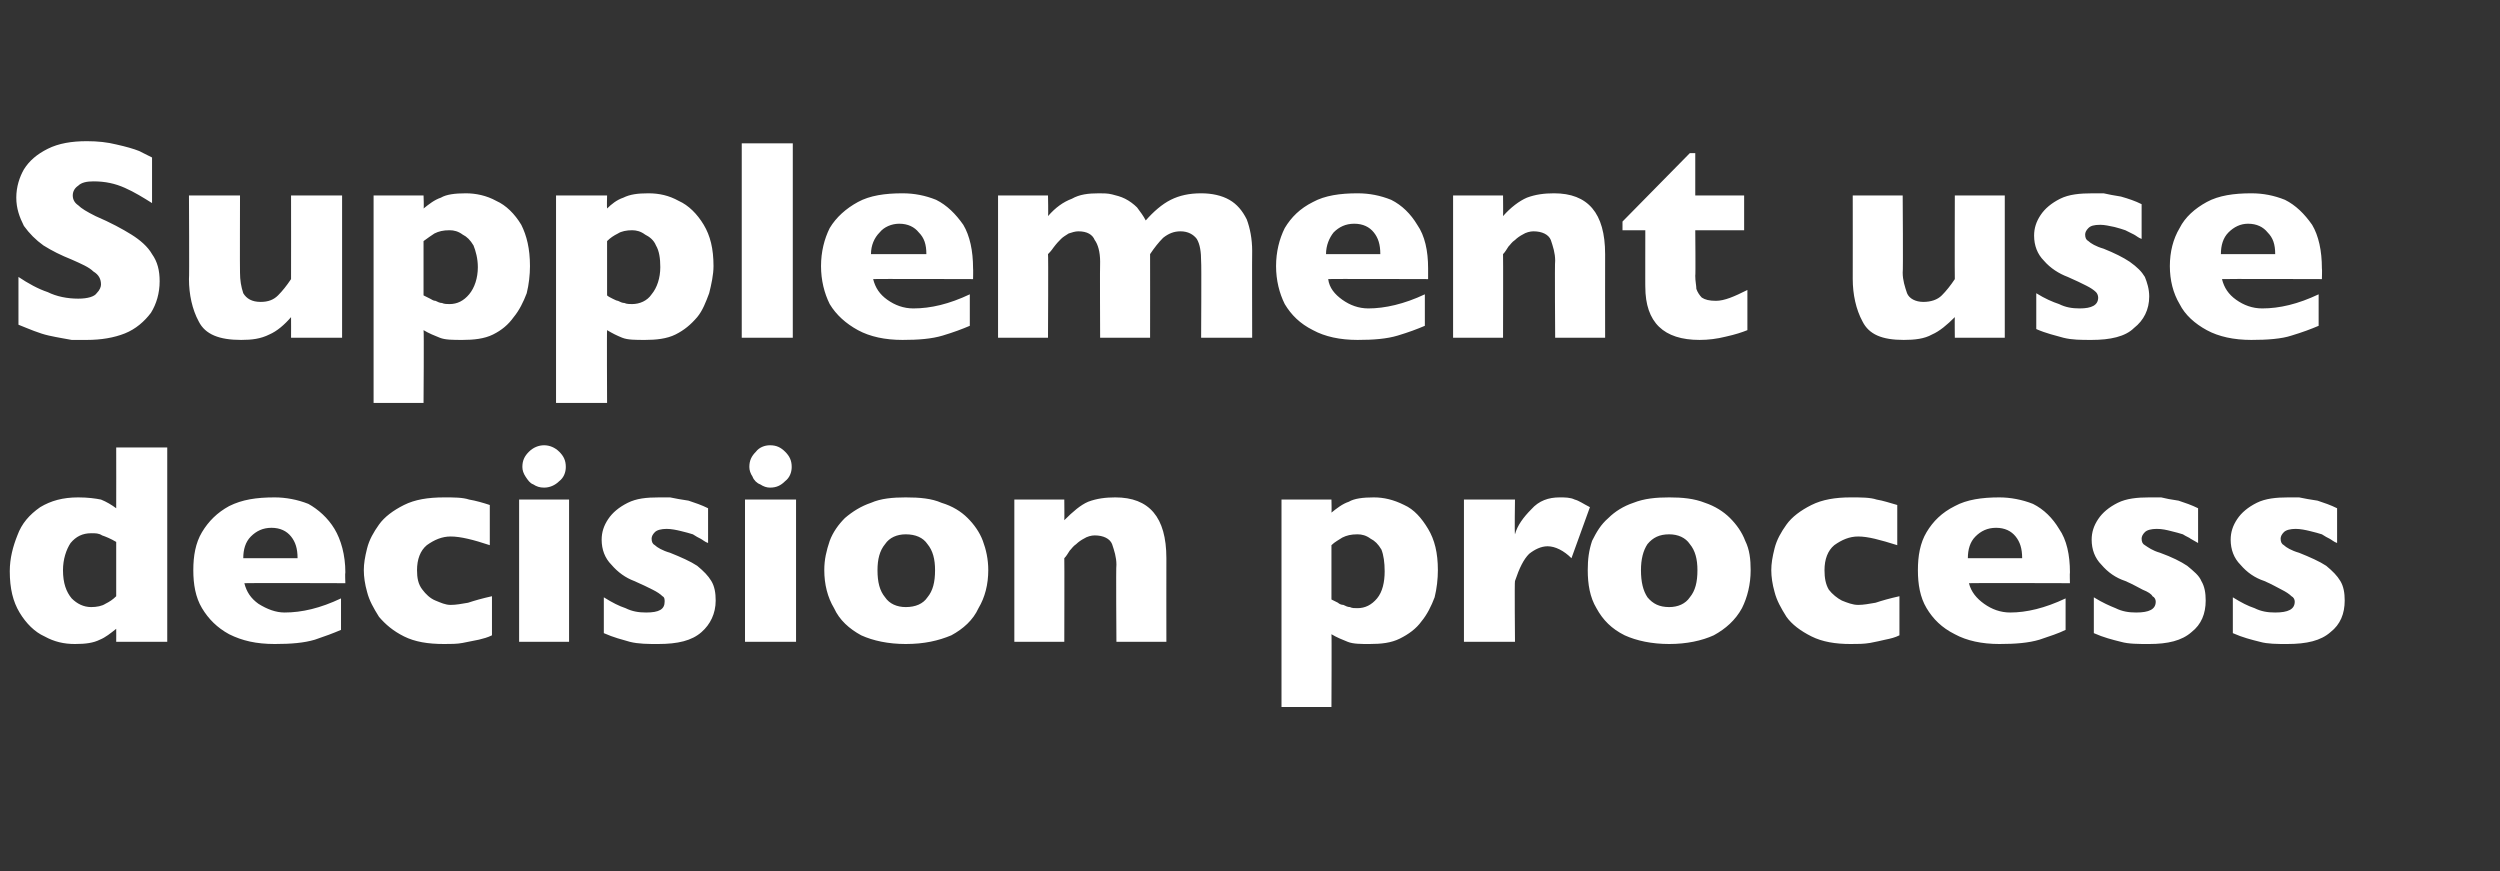
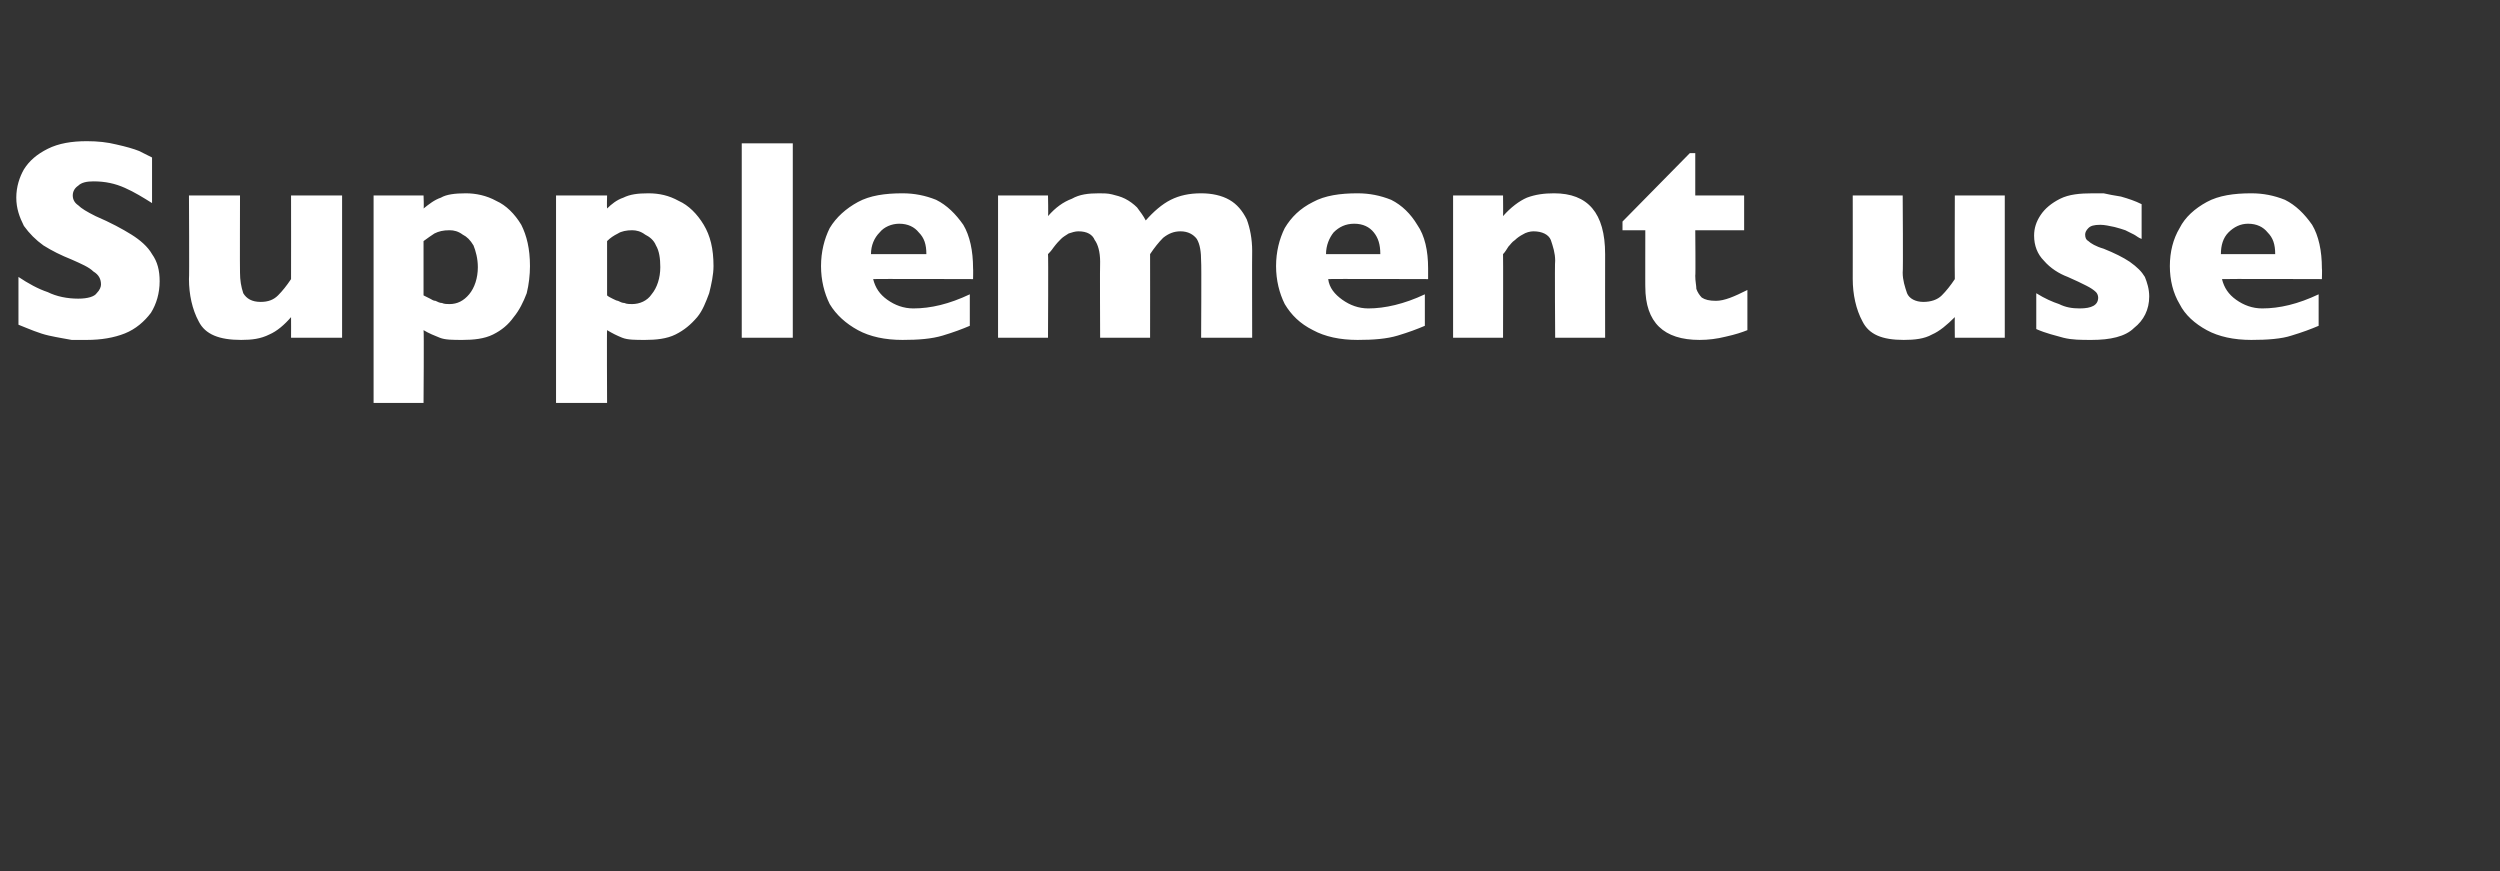
<svg xmlns="http://www.w3.org/2000/svg" version="1.1" width="230.2px" height="80.2px" viewBox="0 -13 230.2 80.2" style="top:-13px">
  <rect x="0" y="-13" width="230.2" height="80.2" fill="#333333" stroke="none" />
  <desc>Supplement use decision process</desc>
  <defs />
  <g id="Polygon105848">
-     <path d="M 15.4 46.1 L 10.7 46.1 C 10.7 46.1 10.71 44.93 10.7 44.9 C 10.2 45.3 9.7 45.7 9.2 45.9 C 8.6 46.2 7.9 46.3 6.9 46.3 C 5.9 46.3 5 46.1 4.1 45.6 C 3.2 45.2 2.4 44.4 1.8 43.4 C 1.2 42.4 0.9 41.2 0.9 39.6 C 0.9 38.4 1.2 37.3 1.6 36.3 C 2 35.2 2.7 34.4 3.7 33.7 C 4.7 33.1 5.8 32.8 7.2 32.8 C 8.1 32.8 8.8 32.9 9.3 33 C 9.8 33.2 10.3 33.5 10.7 33.8 C 10.71 33.76 10.7 28.2 10.7 28.2 L 15.4 28.2 L 15.4 46.1 Z M 10.7 41.9 C 10.7 41.9 10.7 36.9 10.7 36.9 C 10.2 36.6 9.7 36.4 9.4 36.3 C 9.1 36.1 8.8 36.1 8.4 36.1 C 7.6 36.1 7 36.4 6.5 37 C 6.1 37.6 5.8 38.5 5.8 39.5 C 5.8 40.7 6.1 41.5 6.6 42.1 C 7.1 42.6 7.7 42.9 8.4 42.9 C 8.9 42.9 9.4 42.8 9.7 42.6 C 10.1 42.4 10.4 42.2 10.7 41.9 Z M 31.8 40.7 C 31.8 40.7 22.52 40.67 22.5 40.7 C 22.7 41.5 23.1 42.1 23.8 42.6 C 24.6 43.1 25.4 43.4 26.2 43.4 C 27.8 43.4 29.5 43 31.4 42.1 C 31.4 42.1 31.4 45 31.4 45 C 30.7 45.3 29.9 45.6 29 45.9 C 28 46.2 26.8 46.3 25.3 46.3 C 23.6 46.3 22.3 46 21.1 45.4 C 20 44.8 19.2 44 18.6 43 C 18 42 17.8 40.8 17.8 39.5 C 17.8 38.2 18 37 18.6 36 C 19.2 35 20 34.2 21.1 33.6 C 22.3 33 23.6 32.8 25.3 32.8 C 26.3 32.8 27.4 33 28.4 33.4 C 29.3 33.9 30.2 34.7 30.8 35.7 C 31.4 36.7 31.8 38.1 31.8 39.7 C 31.76 39.74 31.8 40.7 31.8 40.7 Z M 27.4 38.4 C 27.4 37.5 27.2 36.9 26.8 36.4 C 26.4 35.9 25.8 35.6 25 35.6 C 24.2 35.6 23.6 35.9 23.1 36.4 C 22.6 36.9 22.4 37.6 22.4 38.4 C 22.4 38.4 27.4 38.4 27.4 38.4 Z M 45.3 45.5 C 44.9 45.7 44.5 45.8 44.1 45.9 C 43.6 46 43.1 46.1 42.6 46.2 C 42.1 46.3 41.5 46.3 40.9 46.3 C 39.4 46.3 38.2 46.1 37.2 45.6 C 36.2 45.1 35.5 44.5 34.9 43.8 C 34.4 43 34 42.3 33.8 41.5 C 33.6 40.8 33.5 40.1 33.5 39.5 C 33.5 38.9 33.6 38.3 33.8 37.5 C 34 36.7 34.4 36 34.9 35.3 C 35.4 34.6 36.2 34 37.2 33.5 C 38.2 33 39.4 32.8 40.9 32.8 C 41.8 32.8 42.6 32.8 43.2 33 C 43.8 33.1 44.5 33.3 45.1 33.5 C 45.1 33.5 45.1 37.2 45.1 37.2 C 43.6 36.7 42.4 36.4 41.5 36.4 C 40.7 36.4 40 36.7 39.3 37.2 C 38.7 37.7 38.4 38.5 38.4 39.5 C 38.4 40.2 38.5 40.8 38.9 41.3 C 39.2 41.7 39.6 42.1 40.1 42.3 C 40.6 42.5 41 42.7 41.5 42.7 C 42 42.7 42.5 42.6 43.1 42.5 C 43.7 42.3 44.4 42.1 45.3 41.9 C 45.3 41.9 45.3 45.5 45.3 45.5 Z M 52.1 30 C 52.1 30.5 51.9 31 51.5 31.3 C 51.1 31.7 50.6 31.9 50.1 31.9 C 49.7 31.9 49.4 31.8 49.1 31.6 C 48.8 31.5 48.6 31.2 48.4 30.9 C 48.2 30.6 48.1 30.3 48.1 30 C 48.1 29.4 48.3 29 48.7 28.6 C 49.1 28.2 49.6 28 50.1 28 C 50.6 28 51.1 28.2 51.5 28.6 C 51.9 29 52.1 29.4 52.1 30 Z M 52.4 46.1 L 47.8 46.1 L 47.8 33 L 52.4 33 L 52.4 46.1 Z M 65.9 42.3 C 65.9 43.5 65.4 44.5 64.6 45.2 C 63.7 46 62.4 46.3 60.6 46.3 C 59.7 46.3 58.8 46.3 58 46.1 C 57.3 45.9 56.5 45.7 55.6 45.3 C 55.6 45.3 55.6 42 55.6 42 C 56.4 42.5 57 42.8 57.6 43 C 58.2 43.3 58.8 43.4 59.5 43.4 C 60.7 43.4 61.2 43.1 61.2 42.4 C 61.2 42.2 61.2 42 61 41.9 C 60.8 41.7 60.5 41.5 60.1 41.3 C 59.7 41.1 59.1 40.8 58.4 40.5 C 57.6 40.2 56.9 39.7 56.3 39 C 55.7 38.4 55.4 37.6 55.4 36.7 C 55.4 36 55.6 35.4 56 34.8 C 56.4 34.2 57 33.7 57.8 33.3 C 58.6 32.9 59.5 32.8 60.7 32.8 C 61 32.8 61.3 32.8 61.7 32.8 C 62.2 32.9 62.7 33 63.4 33.1 C 64 33.3 64.6 33.5 65.2 33.8 C 65.2 33.8 65.2 37 65.2 37 C 64.9 36.9 64.7 36.7 64.5 36.6 C 64.3 36.5 64.1 36.4 63.8 36.2 C 63.5 36.1 63.1 36 62.7 35.9 C 62.3 35.8 61.8 35.7 61.4 35.7 C 60.9 35.7 60.5 35.8 60.3 36 C 60.1 36.2 60 36.4 60 36.6 C 60 36.9 60.1 37.1 60.3 37.2 C 60.5 37.4 61 37.7 61.7 37.9 C 62.7 38.3 63.6 38.7 64.2 39.1 C 64.8 39.6 65.2 40 65.5 40.5 C 65.8 41 65.9 41.6 65.9 42.3 Z M 72.9 30 C 72.9 30.5 72.7 31 72.3 31.3 C 71.9 31.7 71.5 31.9 70.9 31.9 C 70.6 31.9 70.3 31.8 70 31.6 C 69.7 31.5 69.4 31.2 69.3 30.9 C 69.1 30.6 69 30.3 69 30 C 69 29.4 69.2 29 69.6 28.6 C 69.9 28.2 70.4 28 70.9 28 C 71.5 28 71.9 28.2 72.3 28.6 C 72.7 29 72.9 29.4 72.9 30 Z M 73.3 46.1 L 68.6 46.1 L 68.6 33 L 73.3 33 L 73.3 46.1 Z M 91 39.5 C 91 40.8 90.7 42 90.1 43 C 89.6 44.1 88.7 44.9 87.6 45.5 C 86.4 46 85.1 46.3 83.4 46.3 C 81.8 46.3 80.4 46 79.3 45.5 C 78.2 44.9 77.3 44.1 76.8 43 C 76.2 42 75.9 40.8 75.9 39.5 C 75.9 38.5 76.1 37.7 76.4 36.8 C 76.7 36 77.2 35.3 77.8 34.7 C 78.5 34.1 79.3 33.6 80.2 33.3 C 81.1 32.9 82.2 32.8 83.4 32.8 C 84.7 32.8 85.8 32.9 86.7 33.3 C 87.7 33.6 88.5 34.1 89.1 34.7 C 89.7 35.3 90.2 36 90.5 36.8 C 90.8 37.6 91 38.5 91 39.5 Z M 86.1 39.5 C 86.1 38.5 85.9 37.7 85.4 37.1 C 85 36.5 84.3 36.2 83.4 36.2 C 82.6 36.2 81.9 36.5 81.5 37.1 C 81 37.7 80.8 38.5 80.8 39.5 C 80.8 40.6 81 41.4 81.5 42 C 81.9 42.6 82.6 42.9 83.4 42.9 C 84.3 42.9 85 42.6 85.4 42 C 85.9 41.4 86.1 40.6 86.1 39.5 Z M 107.4 46.1 L 102.8 46.1 C 102.8 46.1 102.75 39.03 102.8 39 C 102.8 38.3 102.6 37.7 102.4 37.1 C 102.2 36.6 101.6 36.3 100.8 36.3 C 100.5 36.3 100.1 36.4 99.8 36.6 C 99.6 36.7 99.3 36.9 99.1 37.1 C 98.8 37.3 98.7 37.5 98.5 37.7 C 98.3 38 98.2 38.2 98 38.4 C 98.02 38.4 98 46.1 98 46.1 L 93.4 46.1 L 93.4 33 L 98 33 C 98 33 98.02 34.87 98 34.9 C 98.8 34.1 99.5 33.5 100.2 33.2 C 101 32.9 101.8 32.8 102.7 32.8 C 105.8 32.8 107.4 34.6 107.4 38.4 C 107.39 38.4 107.4 46.1 107.4 46.1 Z M 132.4 39.5 C 132.4 40.3 132.3 41.2 132.1 42 C 131.8 42.8 131.4 43.6 130.9 44.2 C 130.4 44.9 129.7 45.4 128.9 45.8 C 128.1 46.2 127.2 46.3 126.1 46.3 C 125.3 46.3 124.6 46.3 124.1 46.1 C 123.6 45.9 123.1 45.7 122.6 45.4 C 122.63 45.35 122.6 52.1 122.6 52.1 L 118 52.1 L 118 33 L 122.6 33 C 122.6 33 122.63 34.17 122.6 34.2 C 123.1 33.8 123.6 33.4 124.2 33.2 C 124.7 32.9 125.5 32.8 126.5 32.8 C 127.4 32.8 128.3 33 129.3 33.5 C 130.2 33.9 130.9 34.7 131.5 35.7 C 132.1 36.7 132.4 37.9 132.4 39.5 Z M 127.5 39.6 C 127.5 38.8 127.4 38.1 127.2 37.6 C 126.9 37.1 126.6 36.8 126.2 36.6 C 125.8 36.3 125.4 36.2 125 36.2 C 124.4 36.2 124 36.3 123.6 36.5 C 123.3 36.7 122.9 36.9 122.6 37.2 C 122.6 37.2 122.6 42.2 122.6 42.2 C 122.8 42.3 123 42.4 123.2 42.5 C 123.3 42.6 123.5 42.7 123.7 42.7 C 123.9 42.8 124.1 42.9 124.3 42.9 C 124.5 43 124.7 43 125 43 C 125.7 43 126.3 42.7 126.8 42.1 C 127.3 41.5 127.5 40.6 127.5 39.6 Z M 146.4 33.7 C 146.4 33.7 144.7 38.4 144.7 38.4 C 144 37.7 143.2 37.3 142.5 37.3 C 141.9 37.3 141.3 37.6 140.8 38 C 140.3 38.5 139.9 39.3 139.5 40.5 C 139.45 40.47 139.5 46.1 139.5 46.1 L 134.8 46.1 L 134.8 33 L 139.5 33 C 139.5 33 139.45 36.16 139.5 36.2 C 139.7 35.4 140.3 34.6 141 33.9 C 141.7 33.1 142.6 32.8 143.6 32.8 C 144.1 32.8 144.6 32.8 145 33 C 145.4 33.1 145.8 33.4 146.4 33.7 Z M 161.2 39.5 C 161.2 40.8 160.9 42 160.4 43 C 159.8 44.1 158.9 44.9 157.8 45.5 C 156.7 46 155.3 46.3 153.7 46.3 C 152.1 46.3 150.7 46 149.6 45.5 C 148.4 44.9 147.6 44.1 147 43 C 146.4 42 146.2 40.8 146.2 39.5 C 146.2 38.5 146.3 37.7 146.6 36.8 C 147 36 147.4 35.3 148.1 34.7 C 148.7 34.1 149.5 33.6 150.4 33.3 C 151.4 32.9 152.5 32.8 153.7 32.8 C 154.9 32.8 156 32.9 157 33.3 C 157.9 33.6 158.7 34.1 159.3 34.7 C 159.9 35.3 160.4 36 160.7 36.8 C 161.1 37.6 161.2 38.5 161.2 39.5 Z M 156.3 39.5 C 156.3 38.5 156.1 37.7 155.6 37.1 C 155.2 36.5 154.5 36.2 153.7 36.2 C 152.8 36.2 152.2 36.5 151.7 37.1 C 151.3 37.7 151.1 38.5 151.1 39.5 C 151.1 40.6 151.3 41.4 151.7 42 C 152.2 42.6 152.8 42.9 153.7 42.9 C 154.5 42.9 155.2 42.6 155.6 42 C 156.1 41.4 156.3 40.6 156.3 39.5 Z M 174.9 45.5 C 174.5 45.7 174.1 45.8 173.6 45.9 C 173.2 46 172.7 46.1 172.2 46.2 C 171.6 46.3 171.1 46.3 170.4 46.3 C 169 46.3 167.8 46.1 166.8 45.6 C 165.8 45.1 165 44.5 164.5 43.8 C 164 43 163.6 42.3 163.4 41.5 C 163.2 40.8 163.1 40.1 163.1 39.5 C 163.1 38.9 163.2 38.3 163.4 37.5 C 163.6 36.7 164 36 164.5 35.3 C 165 34.6 165.8 34 166.8 33.5 C 167.8 33 169 32.8 170.4 32.8 C 171.4 32.8 172.2 32.8 172.8 33 C 173.4 33.1 174 33.3 174.7 33.5 C 174.7 33.5 174.7 37.2 174.7 37.2 C 173.1 36.7 172 36.4 171.1 36.4 C 170.3 36.4 169.6 36.7 168.9 37.2 C 168.3 37.7 168 38.5 168 39.5 C 168 40.2 168.1 40.8 168.4 41.3 C 168.7 41.7 169.2 42.1 169.6 42.3 C 170.1 42.5 170.6 42.7 171.1 42.7 C 171.6 42.7 172.1 42.6 172.7 42.5 C 173.3 42.3 174 42.1 174.9 41.9 C 174.9 41.9 174.9 45.5 174.9 45.5 Z M 190.6 40.7 C 190.6 40.7 181.33 40.67 181.3 40.7 C 181.5 41.5 182 42.1 182.7 42.6 C 183.4 43.1 184.2 43.4 185.1 43.4 C 186.6 43.4 188.3 43 190.2 42.1 C 190.2 42.1 190.2 45 190.2 45 C 189.6 45.3 188.7 45.6 187.8 45.9 C 186.8 46.2 185.6 46.3 184.1 46.3 C 182.5 46.3 181.1 46 180 45.4 C 178.8 44.8 178 44 177.4 43 C 176.8 42 176.6 40.8 176.6 39.5 C 176.6 38.2 176.8 37 177.4 36 C 178 35 178.8 34.2 180 33.6 C 181.1 33 182.5 32.8 184.1 32.8 C 185.1 32.8 186.2 33 187.2 33.4 C 188.2 33.9 189 34.7 189.6 35.7 C 190.3 36.7 190.6 38.1 190.6 39.7 C 190.57 39.74 190.6 40.7 190.6 40.7 Z M 186.2 38.4 C 186.2 37.5 186 36.9 185.6 36.4 C 185.2 35.9 184.6 35.6 183.8 35.6 C 183 35.6 182.4 35.9 181.9 36.4 C 181.4 36.9 181.2 37.6 181.2 38.4 C 181.2 38.4 186.2 38.4 186.2 38.4 Z M 203.1 42.3 C 203.1 43.5 202.7 44.5 201.8 45.2 C 200.9 46 199.6 46.3 197.9 46.3 C 196.9 46.3 196 46.3 195.3 46.1 C 194.5 45.9 193.7 45.7 192.8 45.3 C 192.8 45.3 192.8 42 192.8 42 C 193.6 42.5 194.3 42.8 194.8 43 C 195.4 43.3 196 43.4 196.7 43.4 C 197.9 43.4 198.5 43.1 198.5 42.4 C 198.5 42.2 198.4 42 198.2 41.9 C 198.1 41.7 197.8 41.5 197.3 41.3 C 196.9 41.1 196.4 40.8 195.7 40.5 C 194.8 40.2 194.1 39.7 193.5 39 C 192.9 38.4 192.6 37.6 192.6 36.7 C 192.6 36 192.8 35.4 193.2 34.8 C 193.6 34.2 194.2 33.7 195 33.3 C 195.8 32.9 196.8 32.8 197.9 32.8 C 198.2 32.8 198.5 32.8 199 32.8 C 199.4 32.9 199.9 33 200.6 33.1 C 201.2 33.3 201.8 33.5 202.4 33.8 C 202.4 33.8 202.4 37 202.4 37 C 202.2 36.9 201.9 36.7 201.7 36.6 C 201.6 36.5 201.3 36.4 201 36.2 C 200.7 36.1 200.3 36 199.9 35.9 C 199.5 35.8 199.1 35.7 198.6 35.7 C 198.1 35.7 197.7 35.8 197.5 36 C 197.3 36.2 197.2 36.4 197.2 36.6 C 197.2 36.9 197.3 37.1 197.5 37.2 C 197.8 37.4 198.2 37.7 198.9 37.9 C 200 38.3 200.8 38.7 201.4 39.1 C 202 39.6 202.5 40 202.7 40.5 C 203 41 203.1 41.6 203.1 42.3 Z M 215.9 42.3 C 215.9 43.5 215.5 44.5 214.6 45.2 C 213.7 46 212.4 46.3 210.6 46.3 C 209.7 46.3 208.8 46.3 208.1 46.1 C 207.3 45.9 206.5 45.7 205.6 45.3 C 205.6 45.3 205.6 42 205.6 42 C 206.4 42.5 207 42.8 207.6 43 C 208.2 43.3 208.8 43.4 209.5 43.4 C 210.7 43.4 211.3 43.1 211.3 42.4 C 211.3 42.2 211.2 42 211 41.9 C 210.8 41.7 210.5 41.5 210.1 41.3 C 209.7 41.1 209.2 40.8 208.5 40.5 C 207.6 40.2 206.9 39.7 206.3 39 C 205.7 38.4 205.4 37.6 205.4 36.7 C 205.4 36 205.6 35.4 206 34.8 C 206.4 34.2 207 33.7 207.8 33.3 C 208.6 32.9 209.6 32.8 210.7 32.8 C 211 32.8 211.3 32.8 211.7 32.8 C 212.2 32.9 212.7 33 213.4 33.1 C 214 33.3 214.6 33.5 215.2 33.8 C 215.2 33.8 215.2 37 215.2 37 C 214.9 36.9 214.7 36.7 214.5 36.6 C 214.3 36.5 214.1 36.4 213.8 36.2 C 213.5 36.1 213.1 36 212.7 35.9 C 212.3 35.8 211.8 35.7 211.4 35.7 C 210.9 35.7 210.5 35.8 210.3 36 C 210.1 36.2 210 36.4 210 36.6 C 210 36.9 210.1 37.1 210.3 37.2 C 210.5 37.4 211 37.7 211.7 37.9 C 212.7 38.3 213.6 38.7 214.2 39.1 C 214.8 39.6 215.2 40 215.5 40.5 C 215.8 41 215.9 41.6 215.9 42.3 Z " stroke="none" fill="#fff" />
-   </g>
+     </g>
  <g id="Polygon105847">
    <path d="M 14.7 12.9 C 14.7 14 14.4 15 13.9 15.8 C 13.3 16.6 12.5 17.3 11.5 17.7 C 10.5 18.1 9.3 18.3 8 18.3 C 7.6 18.3 7.1 18.3 6.6 18.3 C 6.1 18.2 5.4 18.1 4.5 17.9 C 3.6 17.7 2.7 17.3 1.7 16.9 C 1.7 16.9 1.7 12.5 1.7 12.5 C 2.6 13.1 3.5 13.6 4.4 13.9 C 5.2 14.3 6.2 14.5 7.2 14.5 C 8.1 14.5 8.7 14.3 8.9 14 C 9.2 13.7 9.3 13.4 9.3 13.2 C 9.3 12.7 9.1 12.3 8.6 12 C 8.2 11.6 7.5 11.3 6.6 10.9 C 5.6 10.5 4.8 10.1 4 9.6 C 3.3 9.1 2.7 8.5 2.2 7.8 C 1.8 7 1.5 6.2 1.5 5.2 C 1.5 4.2 1.8 3.3 2.2 2.6 C 2.7 1.8 3.4 1.2 4.4 0.7 C 5.4 0.2 6.6 0 8 0 C 9 0 9.9 0.1 10.7 0.3 C 11.6 0.5 12.3 0.7 12.8 0.9 C 13.4 1.2 13.8 1.4 14 1.5 C 14 1.5 14 5.7 14 5.7 C 13.2 5.2 12.4 4.7 11.5 4.3 C 10.6 3.9 9.7 3.7 8.6 3.7 C 8 3.7 7.5 3.8 7.2 4.1 C 6.9 4.3 6.7 4.6 6.7 5 C 6.7 5.4 6.9 5.7 7.2 5.9 C 7.5 6.2 8 6.5 8.8 6.9 C 10.2 7.5 11.3 8.1 12.1 8.6 C 12.9 9.1 13.6 9.7 14 10.4 C 14.5 11.1 14.7 11.9 14.7 12.9 Z M 31.5 18.1 L 26.8 18.1 C 26.8 18.1 26.81 16.24 26.8 16.2 C 26.2 16.9 25.5 17.5 24.8 17.8 C 24 18.2 23.2 18.3 22.2 18.3 C 20.2 18.3 18.9 17.8 18.3 16.6 C 17.7 15.5 17.4 14.1 17.4 12.7 C 17.44 12.7 17.4 5 17.4 5 L 22.1 5 C 22.1 5 22.08 12.08 22.1 12.1 C 22.1 12.8 22.2 13.4 22.4 14 C 22.7 14.5 23.2 14.8 24 14.8 C 24.7 14.8 25.2 14.6 25.6 14.2 C 26 13.8 26.4 13.3 26.8 12.7 C 26.81 12.7 26.8 5 26.8 5 L 31.5 5 L 31.5 18.1 Z M 48.8 11.5 C 48.8 12.3 48.7 13.2 48.5 14 C 48.2 14.8 47.8 15.6 47.3 16.2 C 46.8 16.9 46.2 17.4 45.4 17.8 C 44.6 18.2 43.6 18.3 42.6 18.3 C 41.7 18.3 41 18.3 40.5 18.1 C 40 17.9 39.5 17.7 39 17.4 C 39.05 17.35 39 24.1 39 24.1 L 34.4 24.1 L 34.4 5 L 39 5 C 39 5 39.05 6.17 39 6.2 C 39.5 5.8 40 5.4 40.6 5.2 C 41.1 4.9 41.9 4.8 42.9 4.8 C 43.8 4.8 44.8 5 45.7 5.5 C 46.6 5.9 47.4 6.7 48 7.7 C 48.5 8.7 48.8 9.9 48.8 11.5 Z M 44 11.6 C 44 10.8 43.8 10.1 43.6 9.6 C 43.3 9.1 43 8.8 42.6 8.6 C 42.2 8.3 41.8 8.2 41.4 8.2 C 40.8 8.2 40.4 8.3 40 8.5 C 39.7 8.7 39.4 8.9 39 9.2 C 39 9.2 39 14.2 39 14.2 C 39.2 14.3 39.4 14.4 39.6 14.5 C 39.8 14.6 39.9 14.7 40.1 14.7 C 40.3 14.8 40.5 14.9 40.7 14.9 C 40.9 15 41.2 15 41.4 15 C 42.1 15 42.7 14.7 43.2 14.1 C 43.7 13.5 44 12.6 44 11.6 Z M 65.7 11.5 C 65.7 12.3 65.5 13.2 65.3 14 C 65 14.8 64.7 15.6 64.2 16.2 C 63.6 16.9 63 17.4 62.2 17.8 C 61.4 18.2 60.4 18.3 59.4 18.3 C 58.5 18.3 57.8 18.3 57.3 18.1 C 56.8 17.9 56.4 17.7 55.9 17.4 C 55.87 17.35 55.9 24.1 55.9 24.1 L 51.2 24.1 L 51.2 5 L 55.9 5 C 55.9 5 55.87 6.17 55.9 6.2 C 56.3 5.8 56.8 5.4 57.4 5.2 C 58 4.9 58.7 4.8 59.7 4.8 C 60.7 4.8 61.6 5 62.5 5.5 C 63.4 5.9 64.2 6.7 64.8 7.7 C 65.4 8.7 65.7 9.9 65.7 11.5 Z M 60.8 11.6 C 60.8 10.8 60.7 10.1 60.4 9.6 C 60.2 9.1 59.8 8.8 59.4 8.6 C 59 8.3 58.6 8.2 58.2 8.2 C 57.7 8.2 57.2 8.3 56.9 8.5 C 56.5 8.7 56.2 8.9 55.9 9.2 C 55.9 9.2 55.9 14.2 55.9 14.2 C 56 14.3 56.2 14.4 56.4 14.5 C 56.6 14.6 56.8 14.7 56.9 14.7 C 57.1 14.8 57.3 14.9 57.5 14.9 C 57.7 15 58 15 58.2 15 C 58.9 15 59.6 14.7 60 14.1 C 60.5 13.5 60.8 12.6 60.8 11.6 Z M 73 18.1 L 68.3 18.1 L 68.3 0.2 L 73 0.2 L 73 18.1 Z M 89.6 12.7 C 89.6 12.7 80.37 12.67 80.4 12.7 C 80.6 13.5 81 14.1 81.7 14.6 C 82.4 15.1 83.2 15.4 84.1 15.4 C 85.7 15.4 87.4 15 89.3 14.1 C 89.3 14.1 89.3 17 89.3 17 C 88.6 17.3 87.8 17.6 86.8 17.9 C 85.8 18.2 84.6 18.3 83.1 18.3 C 81.5 18.3 80.1 18 79 17.4 C 77.9 16.8 77 16 76.4 15 C 75.9 14 75.6 12.8 75.6 11.5 C 75.6 10.2 75.9 9 76.4 8 C 77 7 77.9 6.2 79 5.6 C 80.1 5 81.5 4.8 83.1 4.8 C 84.2 4.8 85.2 5 86.2 5.4 C 87.2 5.9 88 6.7 88.7 7.7 C 89.3 8.7 89.6 10.1 89.6 11.7 C 89.62 11.74 89.6 12.7 89.6 12.7 Z M 85.3 10.4 C 85.3 9.5 85.1 8.9 84.6 8.4 C 84.2 7.9 83.6 7.6 82.8 7.6 C 82.1 7.6 81.4 7.9 81 8.4 C 80.5 8.9 80.2 9.6 80.2 10.4 C 80.2 10.4 85.3 10.4 85.3 10.4 Z M 115.3 18.1 L 110.6 18.1 C 110.6 18.1 110.64 11.11 110.6 11.1 C 110.6 10.2 110.5 9.5 110.2 9 C 109.9 8.6 109.4 8.3 108.7 8.3 C 108.1 8.3 107.6 8.5 107.1 8.9 C 106.7 9.3 106.3 9.8 105.9 10.4 C 105.91 10.4 105.9 18.1 105.9 18.1 L 101.3 18.1 C 101.3 18.1 101.27 11.11 101.3 11.1 C 101.3 10.2 101.1 9.5 100.8 9.1 C 100.6 8.6 100.1 8.3 99.3 8.3 C 99 8.3 98.7 8.4 98.4 8.5 C 98.1 8.7 97.9 8.8 97.7 9 C 97.5 9.2 97.3 9.4 97 9.8 C 96.8 10.1 96.6 10.3 96.5 10.4 C 96.54 10.4 96.5 18.1 96.5 18.1 L 91.9 18.1 L 91.9 5 L 96.5 5 C 96.5 5 96.54 6.87 96.5 6.9 C 97.2 6.1 97.9 5.6 98.7 5.3 C 99.4 4.9 100.2 4.8 101.2 4.8 C 101.6 4.8 102 4.8 102.4 4.9 C 102.8 5 103.2 5.1 103.6 5.3 C 104 5.5 104.4 5.8 104.7 6.1 C 105 6.5 105.3 6.9 105.5 7.3 C 106.2 6.5 107 5.8 107.8 5.4 C 108.6 5 109.5 4.8 110.6 4.8 C 111.6 4.8 112.5 5 113.2 5.4 C 113.9 5.8 114.4 6.4 114.8 7.2 C 115.1 8 115.3 9 115.3 10.1 C 115.28 10.11 115.3 18.1 115.3 18.1 Z M 131.5 12.7 C 131.5 12.7 122.25 12.67 122.3 12.7 C 122.4 13.5 122.9 14.1 123.6 14.6 C 124.3 15.1 125.1 15.4 126 15.4 C 127.5 15.4 129.3 15 131.2 14.1 C 131.2 14.1 131.2 17 131.2 17 C 130.5 17.3 129.7 17.6 128.7 17.9 C 127.7 18.2 126.5 18.3 125 18.3 C 123.4 18.3 122 18 120.9 17.4 C 119.7 16.8 118.9 16 118.3 15 C 117.8 14 117.5 12.8 117.5 11.5 C 117.5 10.2 117.8 9 118.3 8 C 118.9 7 119.7 6.2 120.9 5.6 C 122 5 123.4 4.8 125 4.8 C 126.1 4.8 127.1 5 128.1 5.4 C 129.1 5.9 129.9 6.7 130.5 7.7 C 131.2 8.7 131.5 10.1 131.5 11.7 C 131.5 11.74 131.5 12.7 131.5 12.7 Z M 127.1 10.4 C 127.1 9.5 126.9 8.9 126.5 8.4 C 126.1 7.9 125.5 7.6 124.7 7.6 C 123.9 7.6 123.3 7.9 122.8 8.4 C 122.4 8.9 122.1 9.6 122.1 10.4 C 122.1 10.4 127.1 10.4 127.1 10.4 Z M 147.8 18.1 L 143.2 18.1 C 143.2 18.1 143.15 11.03 143.2 11 C 143.2 10.3 143 9.7 142.8 9.1 C 142.6 8.6 142 8.3 141.2 8.3 C 140.9 8.3 140.5 8.4 140.2 8.6 C 140 8.7 139.7 8.9 139.5 9.1 C 139.2 9.3 139.1 9.5 138.9 9.7 C 138.7 10 138.6 10.2 138.4 10.4 C 138.42 10.4 138.4 18.1 138.4 18.1 L 133.8 18.1 L 133.8 5 L 138.4 5 C 138.4 5 138.42 6.87 138.4 6.9 C 139.1 6.1 139.9 5.5 140.6 5.2 C 141.4 4.9 142.2 4.8 143.1 4.8 C 146.2 4.8 147.8 6.6 147.8 10.4 C 147.79 10.4 147.8 18.1 147.8 18.1 Z M 160.9 17.4 C 160.4 17.6 159.8 17.8 158.9 18 C 158.1 18.2 157.3 18.3 156.5 18.3 C 153.2 18.3 151.5 16.7 151.5 13.4 C 151.49 13.44 151.5 8.2 151.5 8.2 L 149.4 8.2 L 149.4 7.4 L 155.6 1.1 L 156.1 1.1 L 156.1 5 L 160.6 5 L 160.6 8.2 L 156.1 8.2 C 156.1 8.2 156.14 12.41 156.1 12.4 C 156.1 12.9 156.2 13.3 156.2 13.6 C 156.3 13.9 156.5 14.2 156.7 14.4 C 157 14.6 157.4 14.7 158 14.7 C 158.8 14.7 159.7 14.3 160.9 13.7 C 160.9 13.7 160.9 17.4 160.9 17.4 Z M 184.6 18.1 L 180 18.1 C 180 18.1 179.98 16.24 180 16.2 C 179.3 16.9 178.6 17.5 177.9 17.8 C 177.2 18.2 176.3 18.3 175.3 18.3 C 173.3 18.3 172.1 17.8 171.5 16.6 C 170.9 15.5 170.6 14.1 170.6 12.7 C 170.61 12.7 170.6 5 170.6 5 L 175.2 5 C 175.2 5 175.25 12.08 175.2 12.1 C 175.2 12.8 175.4 13.4 175.6 14 C 175.8 14.5 176.4 14.8 177.1 14.8 C 177.8 14.8 178.4 14.6 178.8 14.2 C 179.2 13.8 179.6 13.3 180 12.7 C 179.98 12.7 180 5 180 5 L 184.6 5 L 184.6 18.1 Z M 197.9 14.3 C 197.9 15.5 197.4 16.5 196.5 17.2 C 195.7 18 194.3 18.3 192.6 18.3 C 191.6 18.3 190.8 18.3 190 18.1 C 189.3 17.9 188.4 17.7 187.5 17.3 C 187.5 17.3 187.5 14 187.5 14 C 188.3 14.5 189 14.8 189.6 15 C 190.2 15.3 190.8 15.4 191.5 15.4 C 192.6 15.4 193.2 15.1 193.2 14.4 C 193.2 14.2 193.1 14 193 13.9 C 192.8 13.7 192.5 13.5 192.1 13.3 C 191.7 13.1 191.1 12.8 190.4 12.5 C 189.6 12.2 188.8 11.7 188.2 11 C 187.6 10.4 187.3 9.6 187.3 8.7 C 187.3 8 187.5 7.4 187.9 6.8 C 188.3 6.2 188.9 5.7 189.7 5.3 C 190.5 4.9 191.5 4.8 192.7 4.8 C 192.9 4.8 193.3 4.8 193.7 4.8 C 194.1 4.9 194.7 5 195.3 5.1 C 196 5.3 196.6 5.5 197.2 5.8 C 197.2 5.8 197.2 9 197.2 9 C 196.9 8.9 196.7 8.7 196.5 8.6 C 196.3 8.5 196.1 8.4 195.7 8.2 C 195.4 8.1 195.1 8 194.7 7.9 C 194.2 7.8 193.8 7.7 193.4 7.7 C 192.8 7.7 192.5 7.8 192.3 8 C 192.1 8.2 192 8.4 192 8.6 C 192 8.9 192.1 9.1 192.3 9.2 C 192.5 9.4 193 9.7 193.7 9.9 C 194.7 10.3 195.5 10.7 196.1 11.1 C 196.8 11.6 197.2 12 197.5 12.5 C 197.7 13 197.9 13.6 197.9 14.3 Z M 213.8 12.7 C 213.8 12.7 204.59 12.67 204.6 12.7 C 204.8 13.5 205.2 14.1 205.9 14.6 C 206.6 15.1 207.4 15.4 208.3 15.4 C 209.9 15.4 211.6 15 213.5 14.1 C 213.5 14.1 213.5 17 213.5 17 C 212.8 17.3 212 17.6 211 17.9 C 210.1 18.2 208.8 18.3 207.3 18.3 C 205.7 18.3 204.3 18 203.2 17.4 C 202.1 16.8 201.2 16 200.7 15 C 200.1 14 199.8 12.8 199.8 11.5 C 199.8 10.2 200.1 9 200.7 8 C 201.2 7 202.1 6.2 203.2 5.6 C 204.3 5 205.7 4.8 207.3 4.8 C 208.4 4.8 209.4 5 210.4 5.4 C 211.4 5.9 212.2 6.7 212.9 7.7 C 213.5 8.7 213.8 10.1 213.8 11.7 C 213.83 11.74 213.8 12.7 213.8 12.7 Z M 209.5 10.4 C 209.5 9.5 209.3 8.9 208.8 8.4 C 208.4 7.9 207.8 7.6 207 7.6 C 206.3 7.6 205.7 7.9 205.2 8.4 C 204.7 8.9 204.5 9.6 204.5 10.4 C 204.5 10.4 209.5 10.4 209.5 10.4 Z " stroke="none" fill="#fff" />
  </g>
</svg>